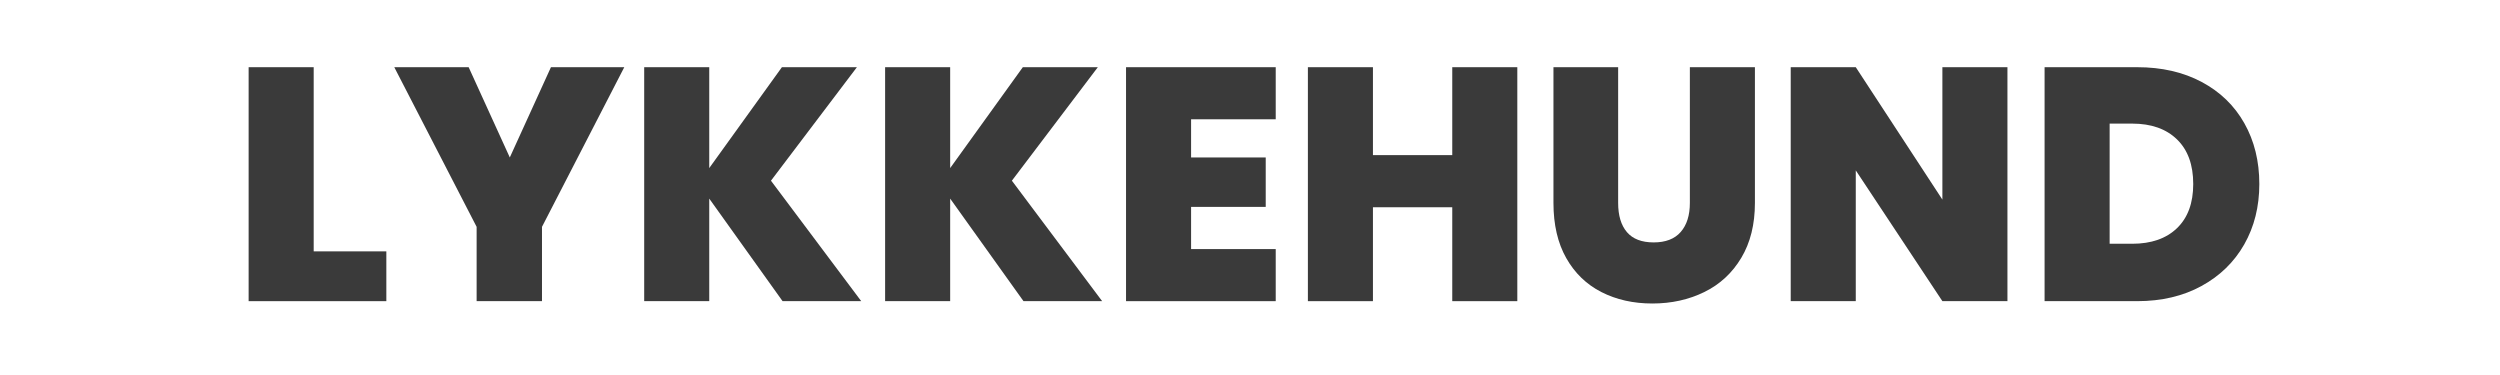
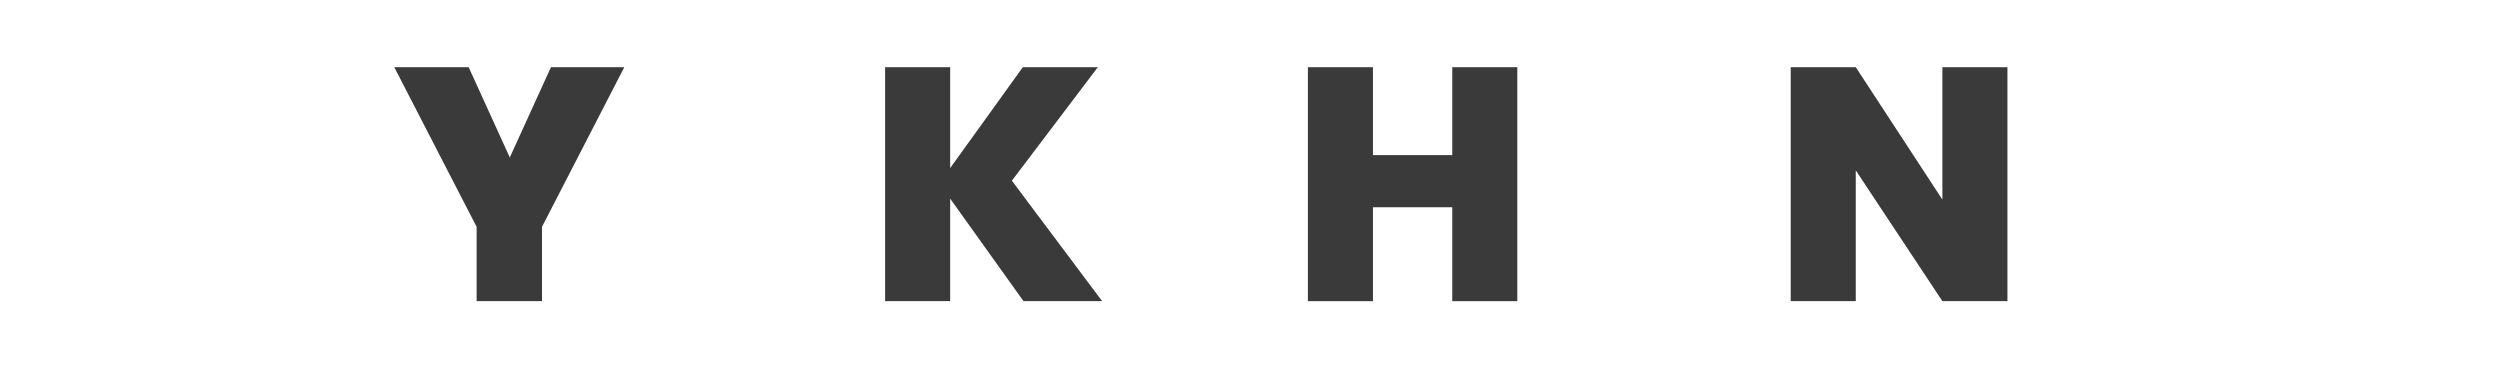
<svg xmlns="http://www.w3.org/2000/svg" version="1.0" preserveAspectRatio="xMidYMid meet" height="150" viewBox="0 0 750 112.5" zoomAndPan="magnify" width="1000">
  <defs>
    <g />
  </defs>
  <g fill-opacity="1" fill="#3a3a3a">
    <g transform="translate(69.012, 90.348)">
      <g>
-         <path d="M 25.094 -14.938 L 46.891 -14.938 L 46.891 0 L 5.578 0 L 5.578 -70.188 L 25.094 -70.188 Z M 25.094 -14.938" />
-       </g>
+         </g>
    </g>
  </g>
  <g fill-opacity="1" fill="#3a3a3a">
    <g transform="translate(117.893, 90.348)">
      <g>
        <path d="M 69.391 -70.188 L 44.703 -22.297 L 44.703 0 L 25.094 0 L 25.094 -22.297 L 0.391 -70.188 L 22.703 -70.188 L 35.047 -43.109 L 47.391 -70.188 Z M 69.391 -70.188" />
      </g>
    </g>
  </g>
  <g fill-opacity="1" fill="#3a3a3a">
    <g transform="translate(187.68, 90.348)">
      <g>
-         <path d="M 47.094 0 L 25.094 -30.766 L 25.094 0 L 5.578 0 L 5.578 -70.188 L 25.094 -70.188 L 25.094 -39.922 L 46.891 -70.188 L 69.391 -70.188 L 43.609 -36.141 L 70.688 0 Z M 47.094 0" />
-       </g>
+         </g>
    </g>
  </g>
  <g fill-opacity="1" fill="#3a3a3a">
    <g transform="translate(259.956, 90.348)">
      <g>
        <path d="M 47.094 0 L 25.094 -30.766 L 25.094 0 L 5.578 0 L 5.578 -70.188 L 25.094 -70.188 L 25.094 -39.922 L 46.891 -70.188 L 69.391 -70.188 L 43.609 -36.141 L 70.688 0 Z M 47.094 0" />
      </g>
    </g>
  </g>
  <g fill-opacity="1" fill="#3a3a3a">
    <g transform="translate(332.232, 90.348)">
      <g>
-         <path d="M 25.094 -54.562 L 25.094 -43.109 L 47.484 -43.109 L 47.484 -28.281 L 25.094 -28.281 L 25.094 -15.625 L 50.484 -15.625 L 50.484 0 L 5.578 0 L 5.578 -70.188 L 50.484 -70.188 L 50.484 -54.562 Z M 25.094 -54.562" />
-       </g>
+         </g>
    </g>
  </g>
  <g fill-opacity="1" fill="#3a3a3a">
    <g transform="translate(386.788, 90.348)">
      <g>
        <path d="M 68.406 -70.188 L 68.406 0 L 48.891 0 L 48.891 -28.172 L 25.094 -28.172 L 25.094 0 L 5.578 0 L 5.578 -70.188 L 25.094 -70.188 L 25.094 -43.812 L 48.891 -43.812 L 48.891 -70.188 Z M 68.406 -70.188" />
      </g>
    </g>
  </g>
  <g fill-opacity="1" fill="#3a3a3a">
    <g transform="translate(460.756, 90.348)">
      <g>
-         <path d="M 24.688 -70.188 L 24.688 -29.469 C 24.688 -25.688 25.566 -22.766 27.328 -20.703 C 29.086 -18.648 31.758 -17.625 35.344 -17.625 C 38.926 -17.625 41.629 -18.664 43.453 -20.75 C 45.285 -22.844 46.203 -25.75 46.203 -29.469 L 46.203 -70.188 L 65.719 -70.188 L 65.719 -29.469 C 65.719 -23.031 64.352 -17.535 61.625 -12.984 C 58.906 -8.441 55.207 -5.023 50.531 -2.734 C 45.852 -0.441 40.66 0.703 34.953 0.703 C 29.242 0.703 24.145 -0.441 19.656 -2.734 C 15.176 -5.023 11.66 -8.426 9.109 -12.938 C 6.555 -17.457 5.281 -22.969 5.281 -29.469 L 5.281 -70.188 Z M 24.688 -70.188" />
-       </g>
+         </g>
    </g>
  </g>
  <g fill-opacity="1" fill="#3a3a3a">
    <g transform="translate(531.638, 90.348)">
      <g>
        <path d="M 70.594 0 L 51.078 0 L 25.094 -39.234 L 25.094 0 L 5.578 0 L 5.578 -70.188 L 25.094 -70.188 L 51.078 -30.469 L 51.078 -70.188 L 70.594 -70.188 Z M 70.594 0" />
      </g>
    </g>
  </g>
  <g fill-opacity="1" fill="#3a3a3a">
    <g transform="translate(607.797, 90.348)">
      <g>
-         <path d="M 33.359 -70.188 C 40.723 -70.188 47.176 -68.707 52.719 -65.75 C 58.258 -62.801 62.523 -58.672 65.516 -53.359 C 68.504 -48.055 70 -41.984 70 -35.141 C 70 -28.367 68.488 -22.328 65.469 -17.016 C 62.445 -11.711 58.164 -7.551 52.625 -4.531 C 47.082 -1.508 40.66 0 33.359 0 L 5.578 0 L 5.578 -70.188 Z M 31.859 -17.219 C 37.566 -17.219 42.047 -18.773 45.297 -21.891 C 48.547 -25.016 50.172 -29.43 50.172 -35.141 C 50.172 -40.922 48.547 -45.383 45.297 -48.531 C 42.047 -51.688 37.566 -53.266 31.859 -53.266 L 25.094 -53.266 L 25.094 -17.219 Z M 31.859 -17.219" />
-       </g>
+         </g>
    </g>
  </g>
</svg>